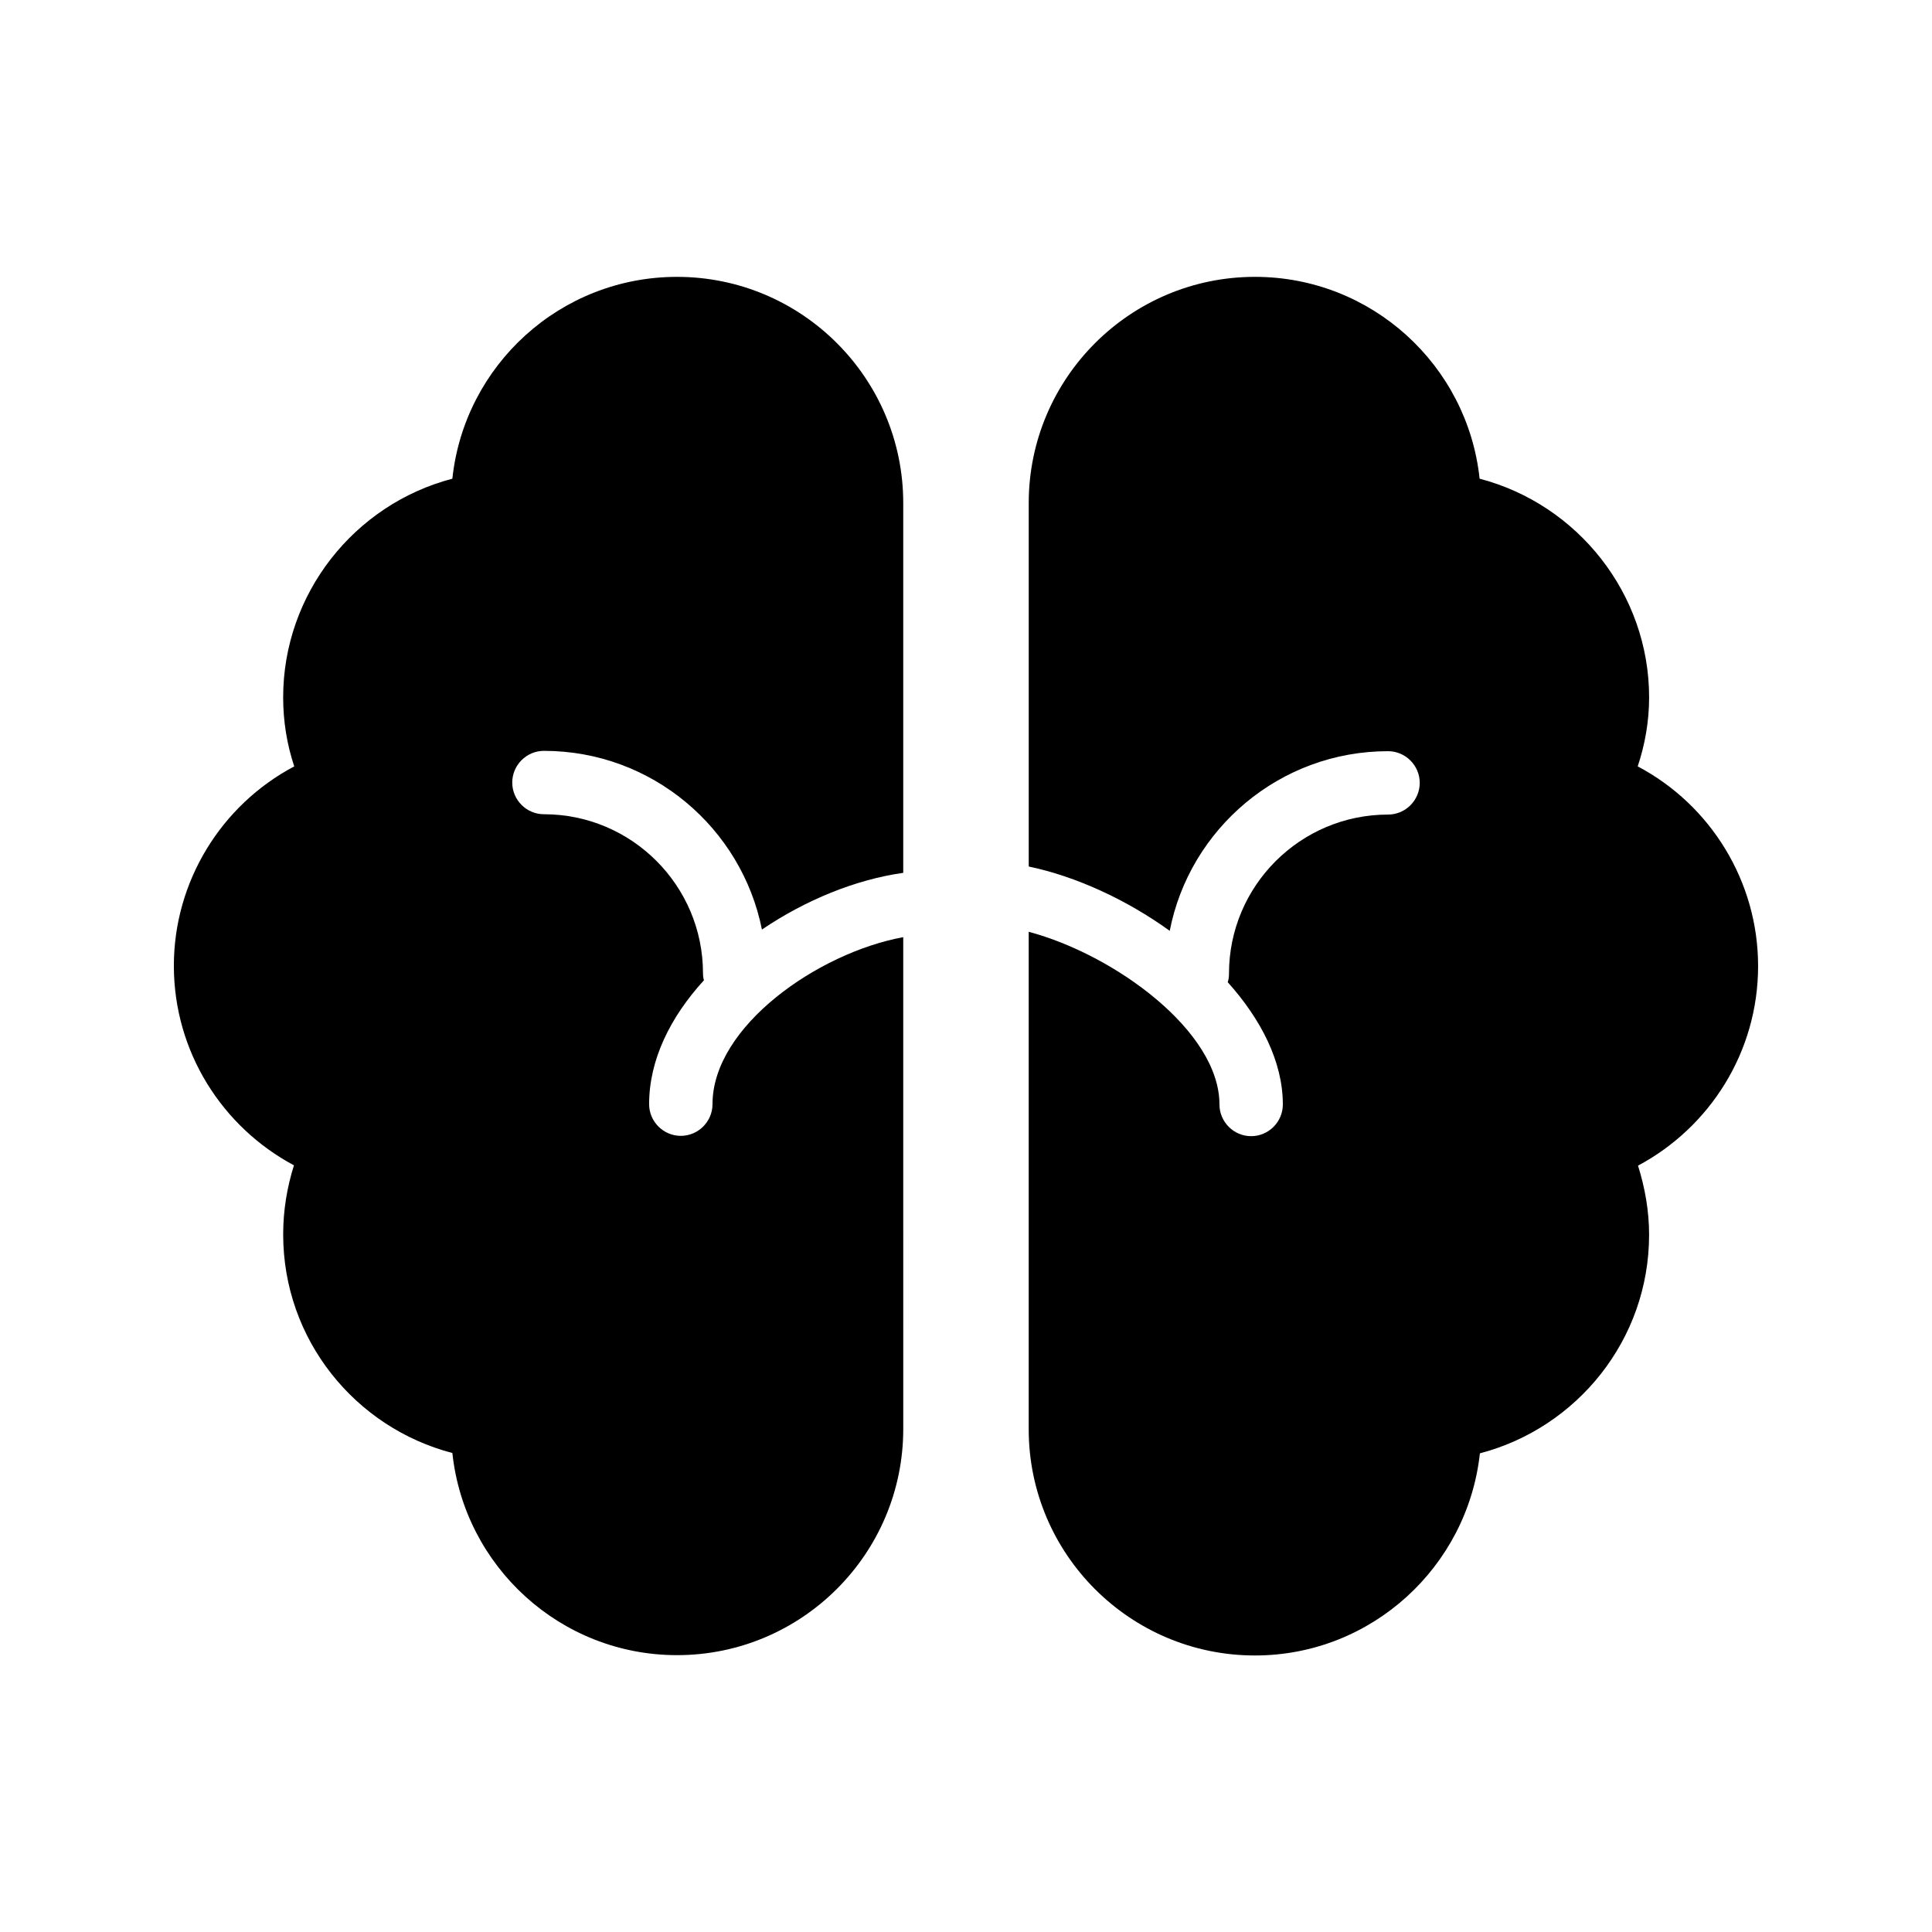
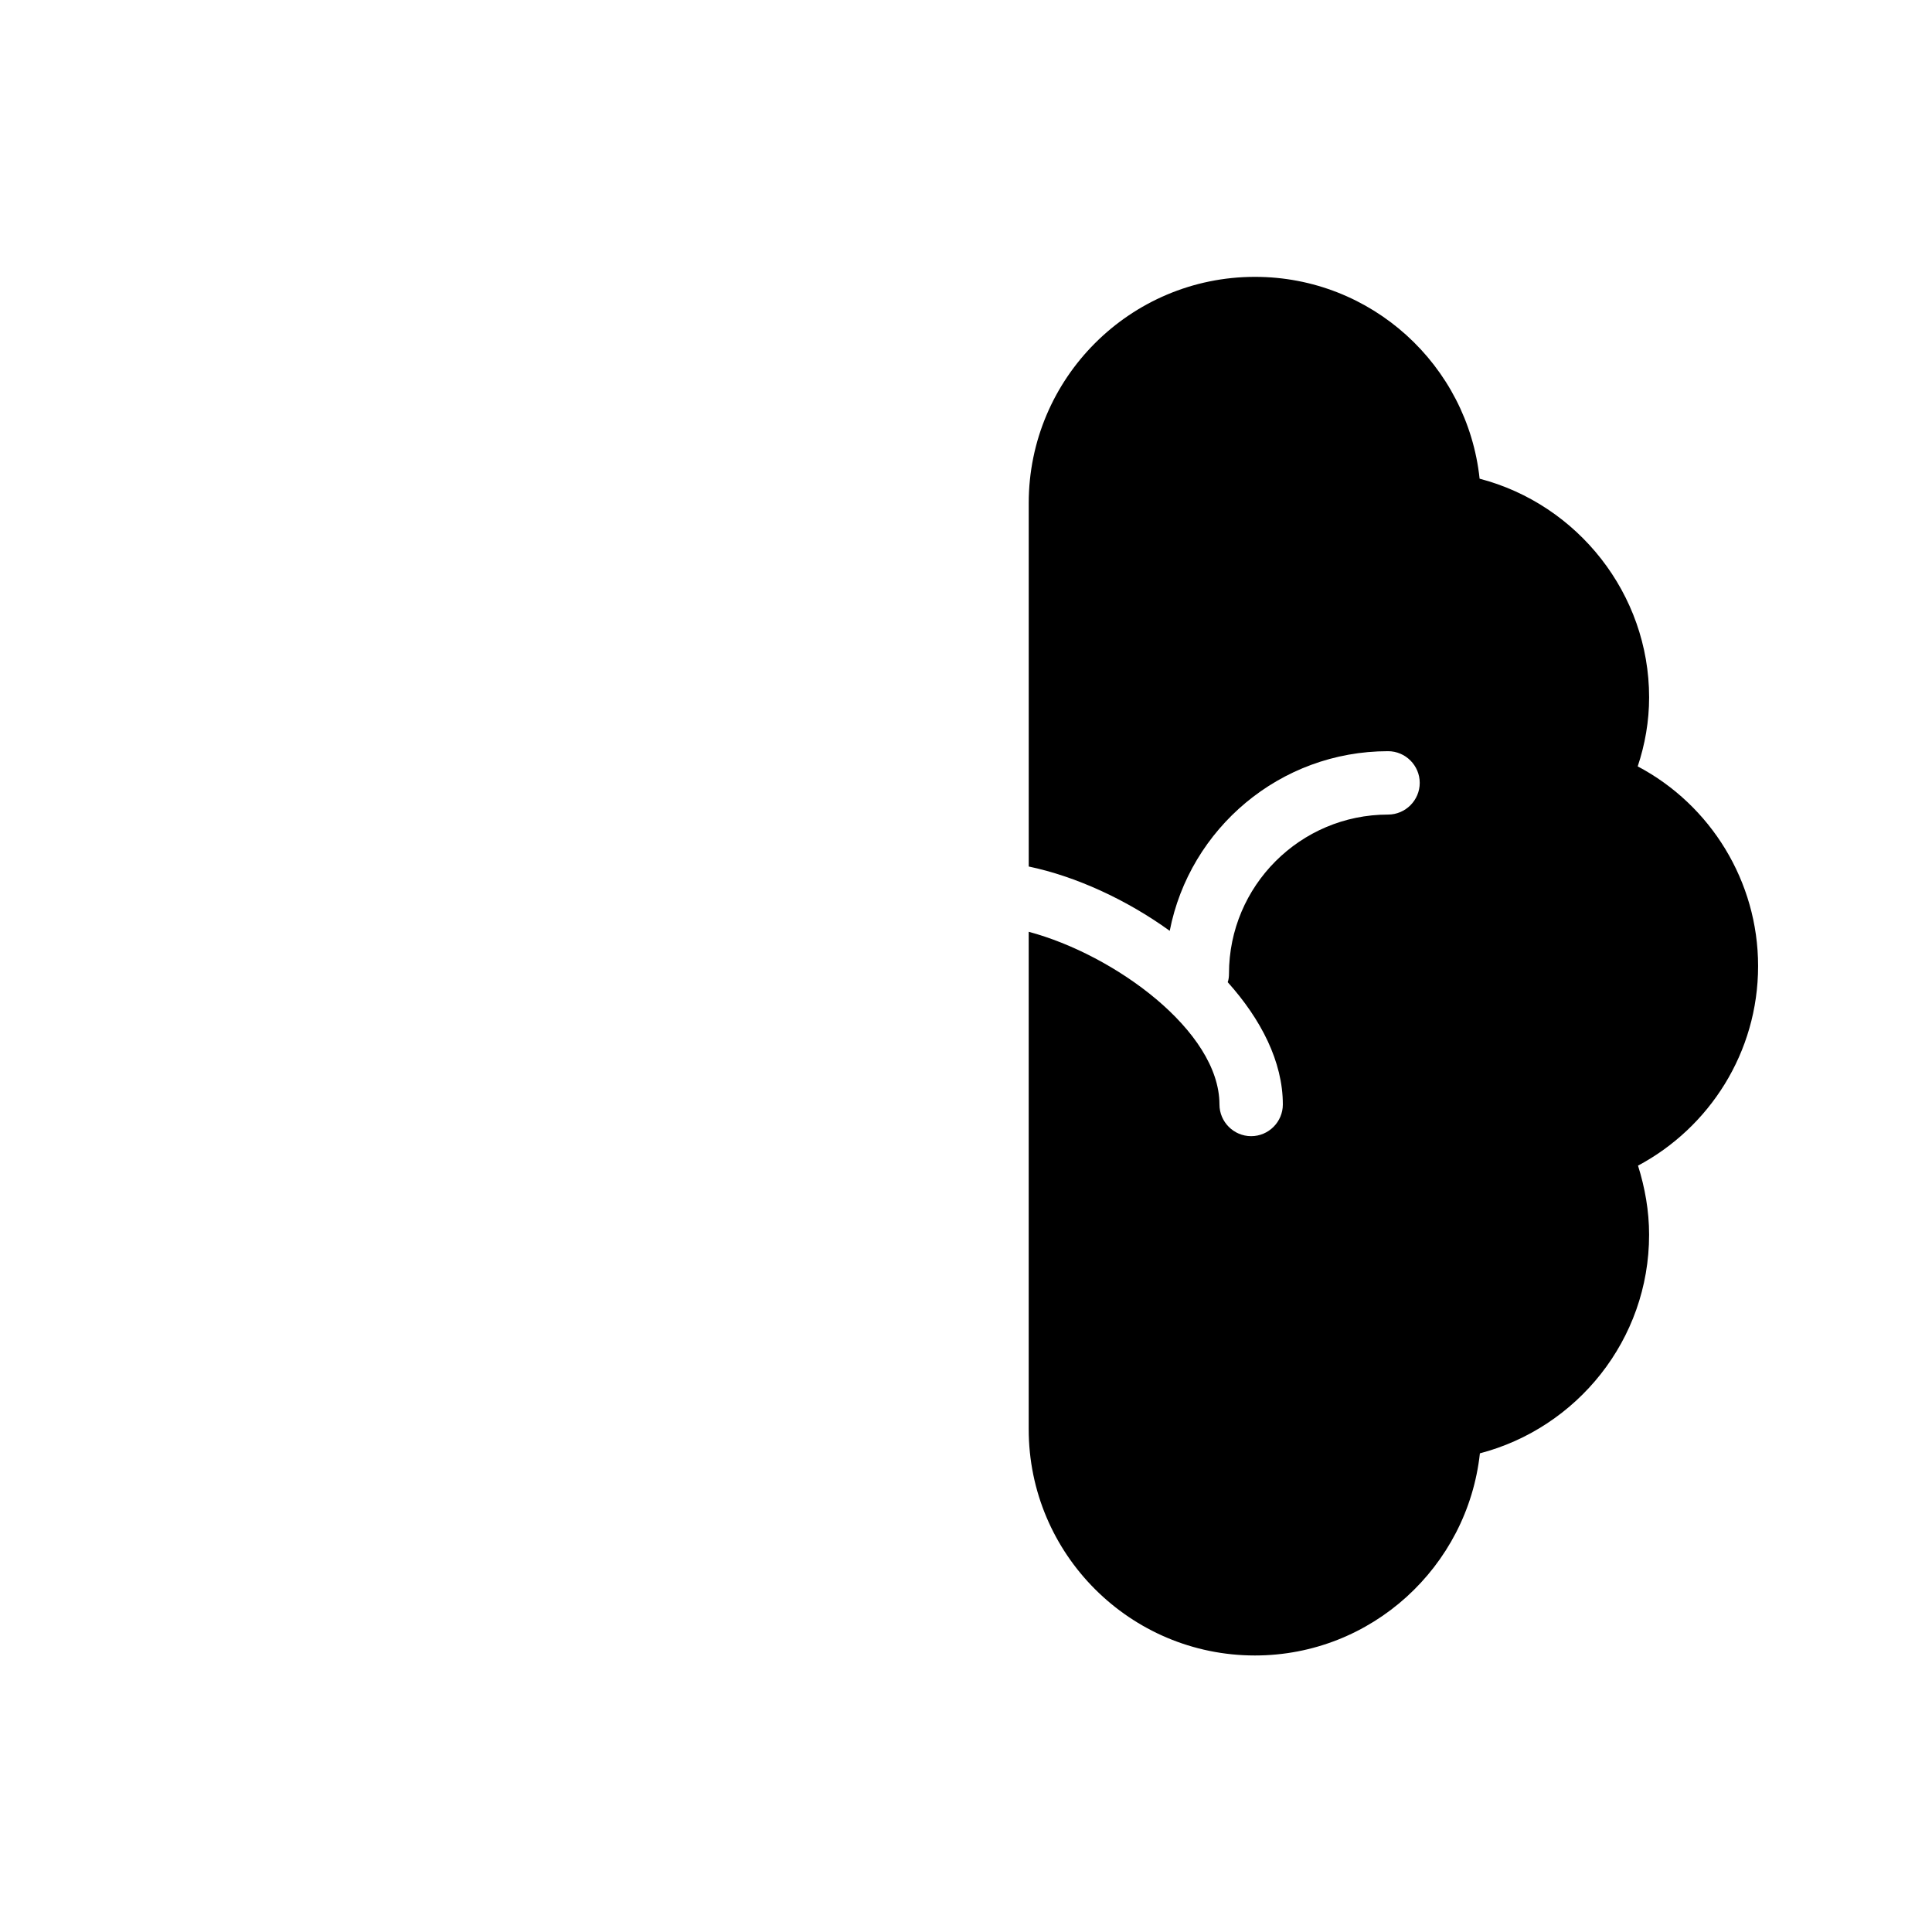
<svg xmlns="http://www.w3.org/2000/svg" fill="#000000" width="800px" height="800px" version="1.1" viewBox="144 144 512 512">
  <g>
    <path d="m578.01 347.1c1.93-5.793 3.023-11.922 3.023-18.305 0-27.375-18.895-51.137-44.922-57.938-3.191-30.062-28.633-53.488-59.535-53.488-33.082 0-59.953 26.871-59.953 59.953v96.312c12.426 2.602 25.863 8.734 37.367 17.047 5.289-27.121 29.223-47.609 57.855-47.609 4.617 0 8.398 3.777 8.398 8.398 0 4.617-3.777 8.398-8.398 8.398-23.258 0-42.152 18.895-42.152 42.152 0 0.754-0.082 1.594-0.336 2.266 8.816 9.824 14.609 21.074 14.609 32.41 0 4.617-3.777 8.398-8.398 8.398-4.617 0-8.398-3.777-8.398-8.398 0-19.48-27.879-39.719-50.551-45.762v131.83c0 33.082 26.871 59.953 59.953 59.953 30.898 0 56.344-23.512 59.617-53.57 25.695-6.719 44.84-30.062 44.84-57.938 0-6.297-1.09-12.426-2.938-18.305 18.895-10.078 31.824-29.977 31.824-52.898 0-22.344-12.512-42.664-31.906-52.91z" />
-     <path d="m221.9 452.82c-1.848 5.879-2.856 12.008-2.856 18.305 0 27.879 19.062 51.219 44.84 57.938 3.191 30.062 28.633 53.57 59.535 53.57 33.082 0 59.953-26.871 59.953-59.953l-0.004-130.32c-22.5 4.117-50.547 23.598-50.547 44.254 0 4.617-3.777 8.398-8.398 8.398-4.617 0-8.398-3.777-8.398-8.398 0-11.754 5.625-23.09 14.527-32.832-0.168-0.586-0.25-1.176-0.25-1.848 0-23.258-18.895-42.152-42.152-42.152-4.617 0-8.398-3.777-8.398-8.398 0-4.617 3.777-8.398 8.398-8.398 28.551 0 52.395 20.402 57.77 47.359 11.504-7.809 24.855-13.266 37.449-15.031v-97.988c0-33.082-26.871-59.953-59.953-59.953-30.898 0-56.344 23.426-59.535 53.488-26.031 6.801-44.84 30.562-44.84 57.938 0 6.383 1.008 12.512 2.938 18.305-19.391 10.246-31.902 30.566-31.902 52.816 0 22.922 12.93 42.824 31.824 52.902z" />
  </g>
</svg>